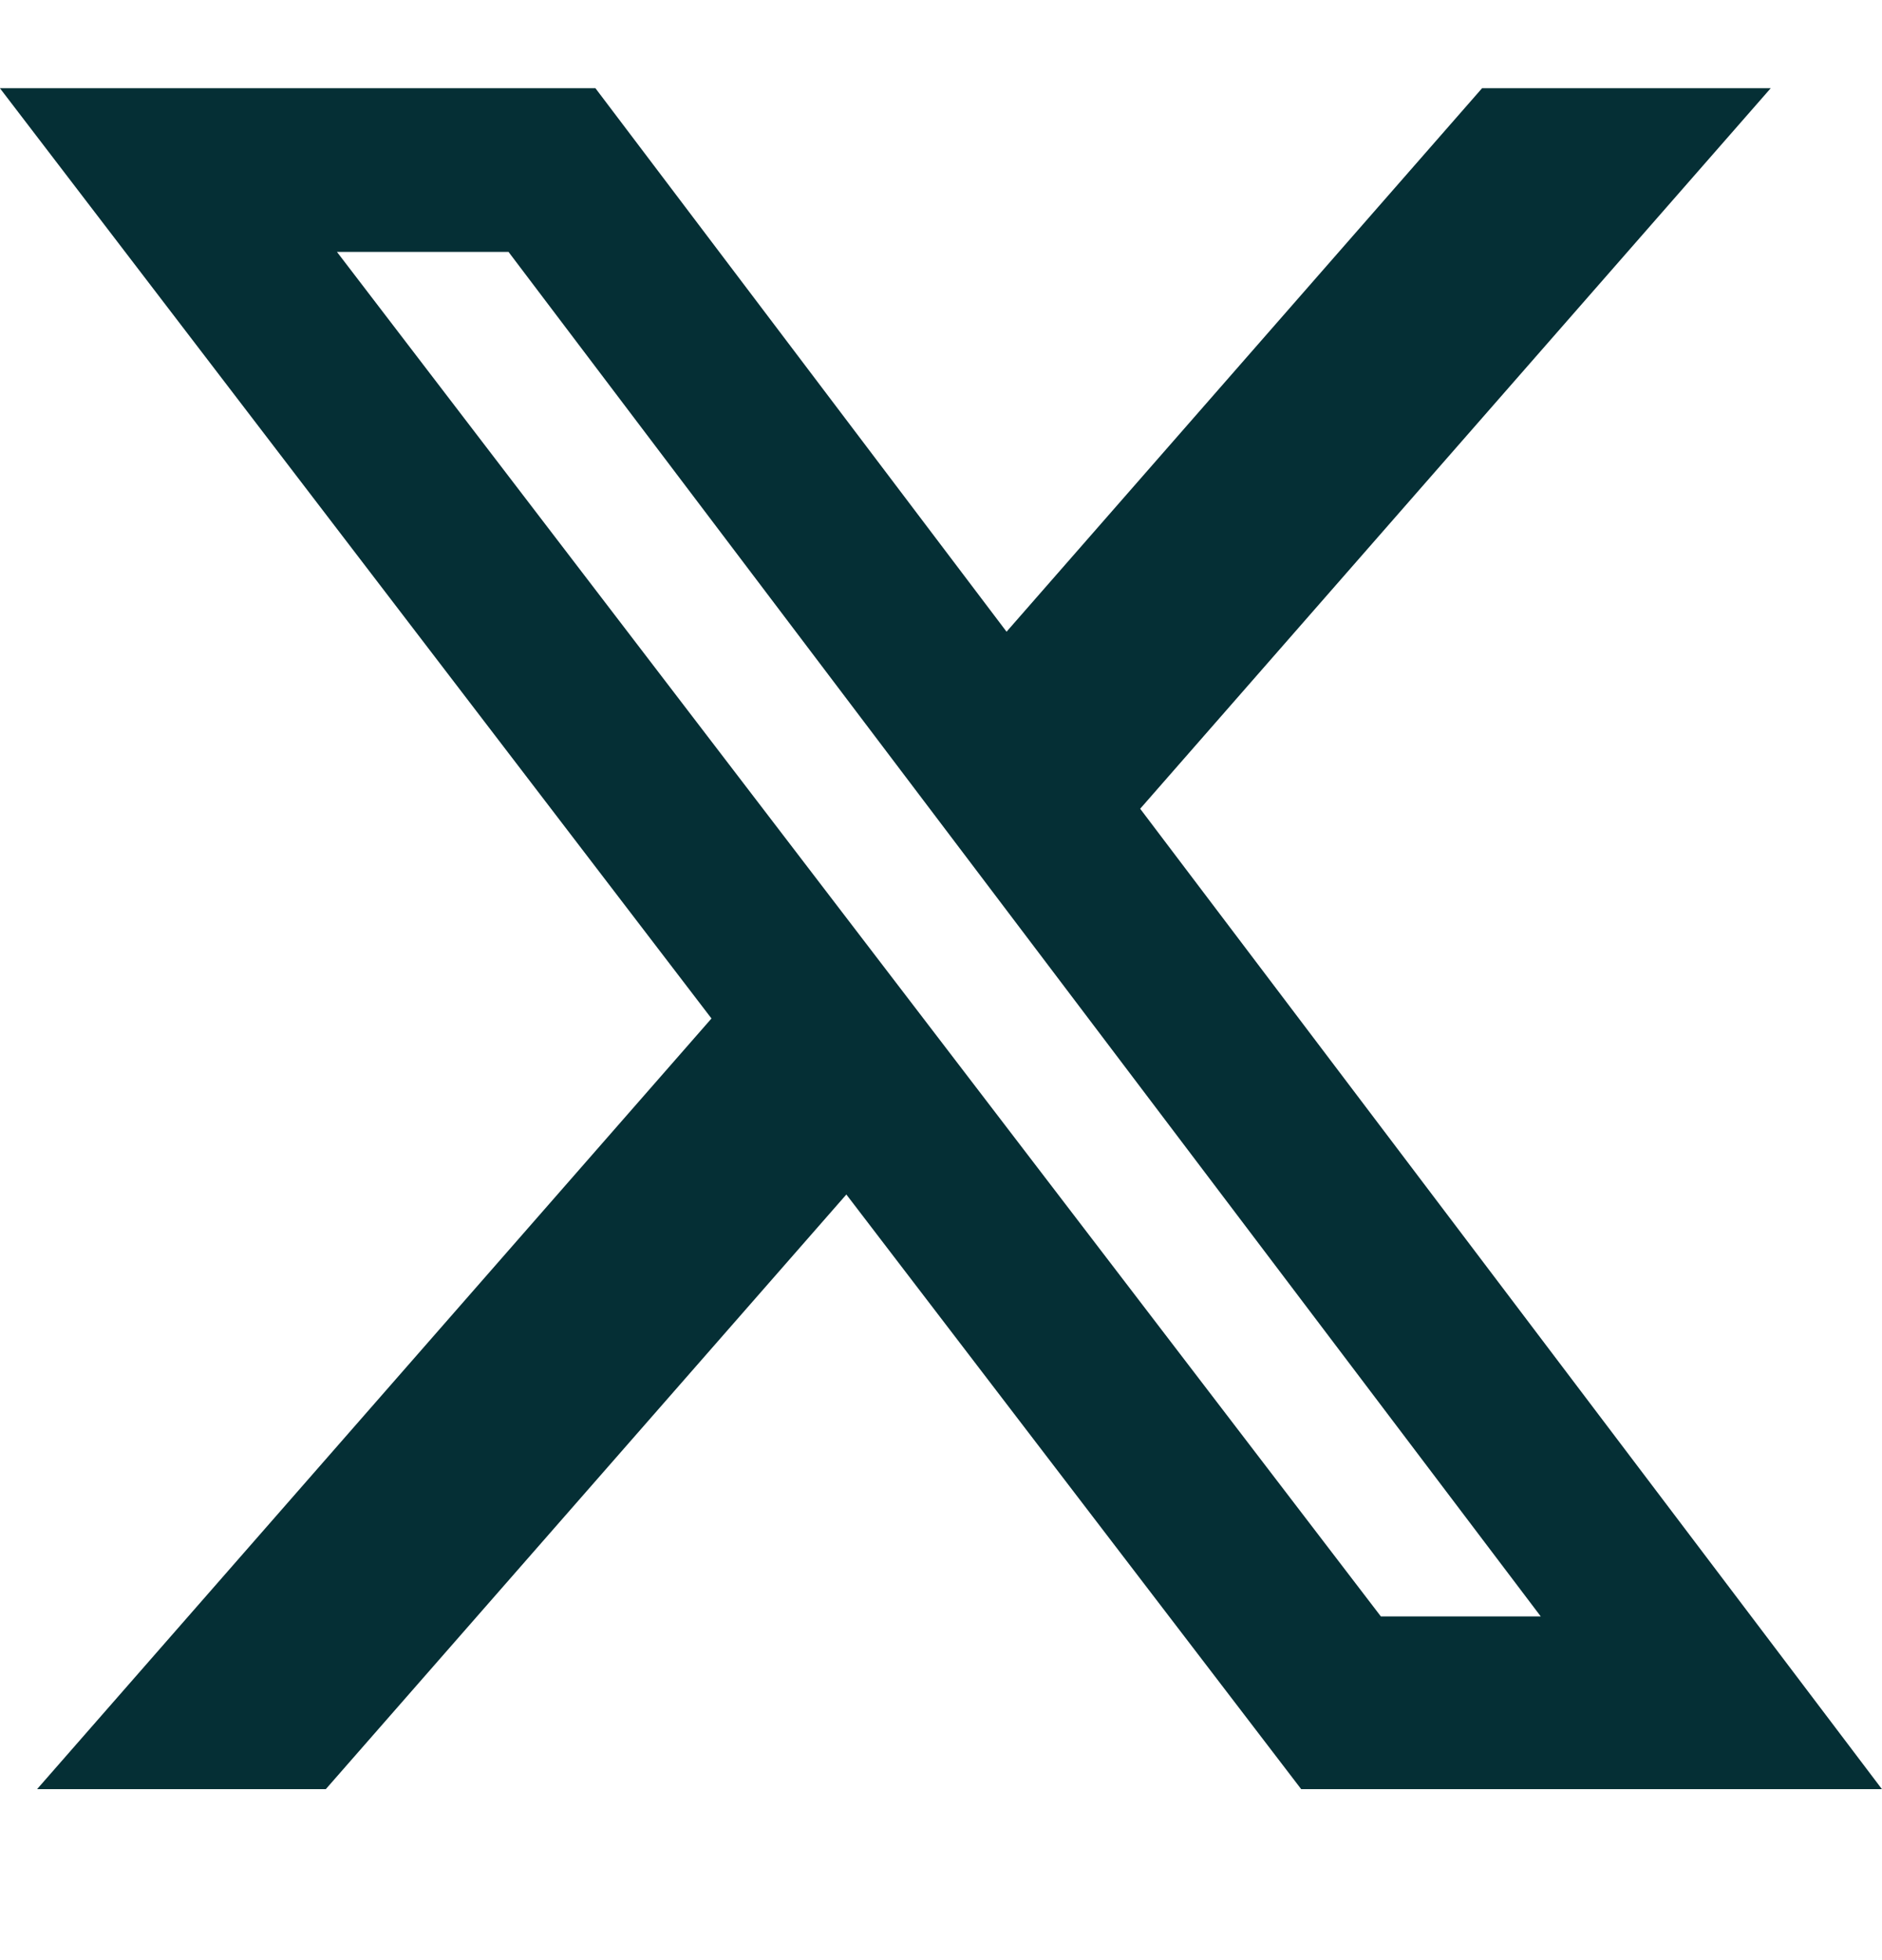
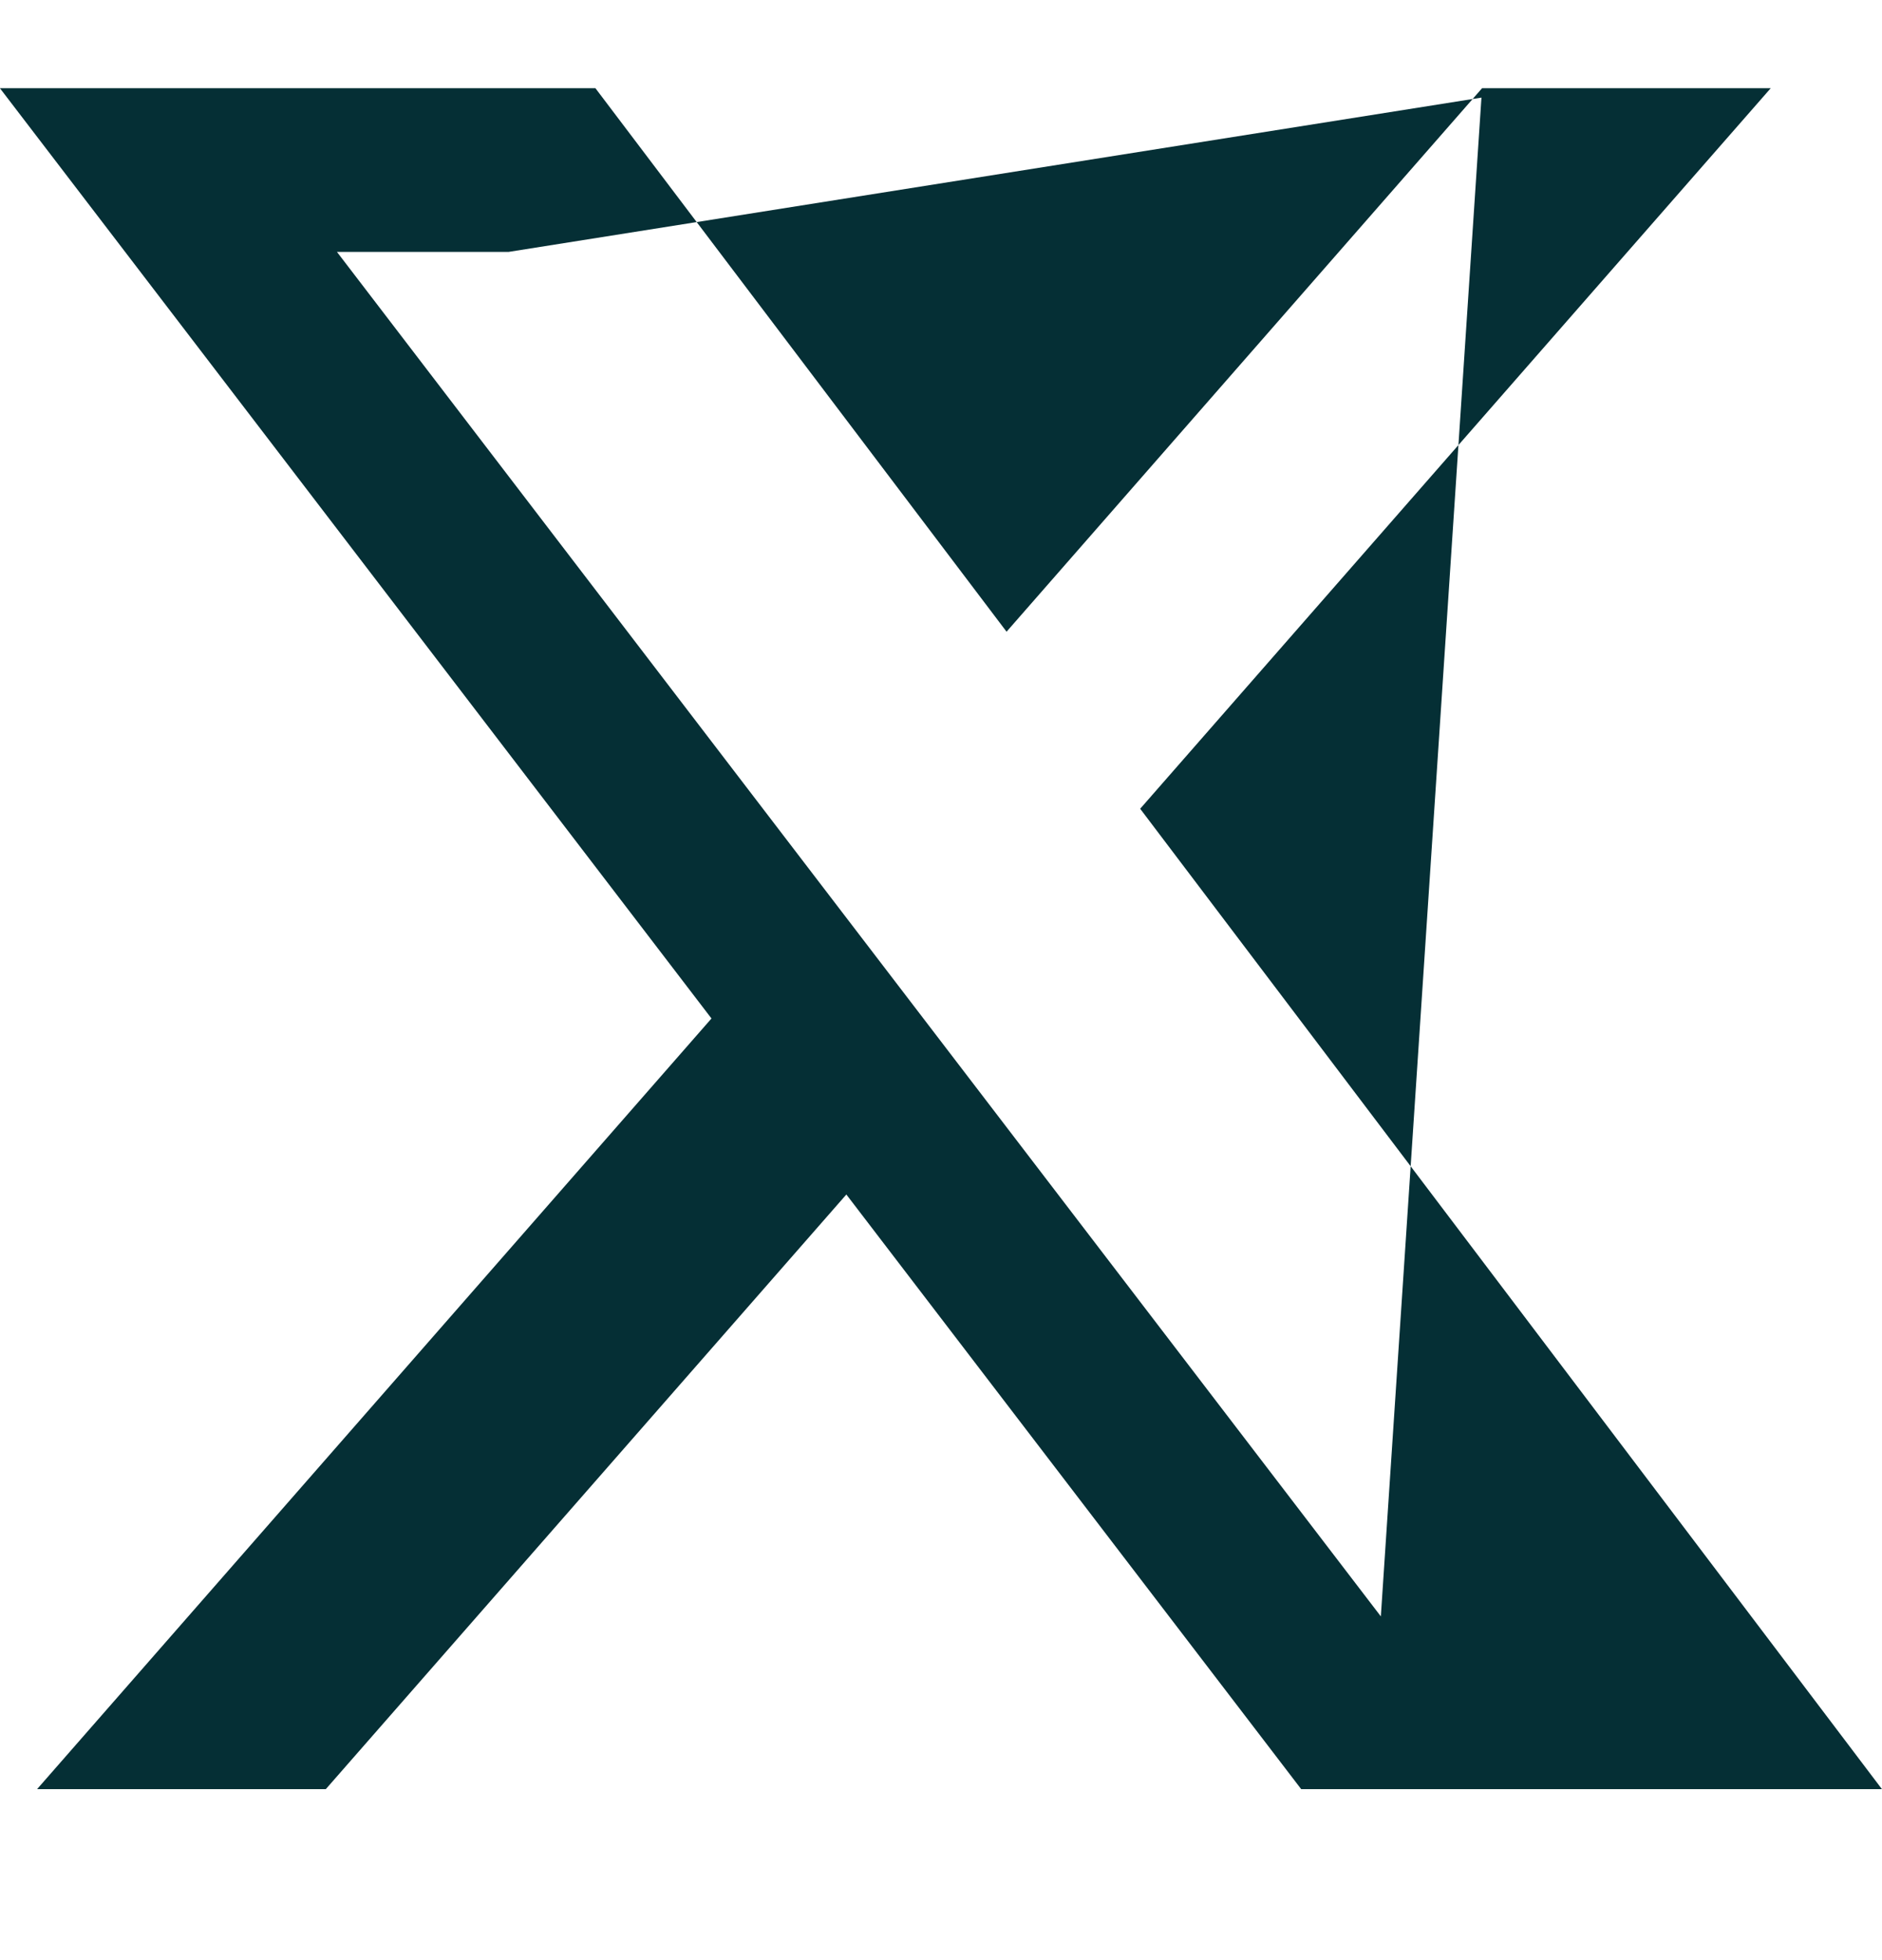
<svg xmlns="http://www.w3.org/2000/svg" width="24" height="25" viewBox="0 0 24 25" fill="none">
-   <path d="M18.9 1.125H22.581L14.54 10.315L23.999 22.819H16.593L10.793 15.235L4.155 22.819H0.473L9.073 12.99L-0.001 1.125H7.593L12.836 8.057L18.9 1.125ZM17.609 20.616H19.648L6.485 3.213H4.297L17.609 20.616Z" fill="#052F35" />
+   <path d="M18.9 1.125H22.581L14.54 10.315L23.999 22.819H16.593L10.793 15.235L4.155 22.819H0.473L9.073 12.99L-0.001 1.125H7.593L12.836 8.057L18.9 1.125ZH19.648L6.485 3.213H4.297L17.609 20.616Z" fill="#052F35" />
</svg>